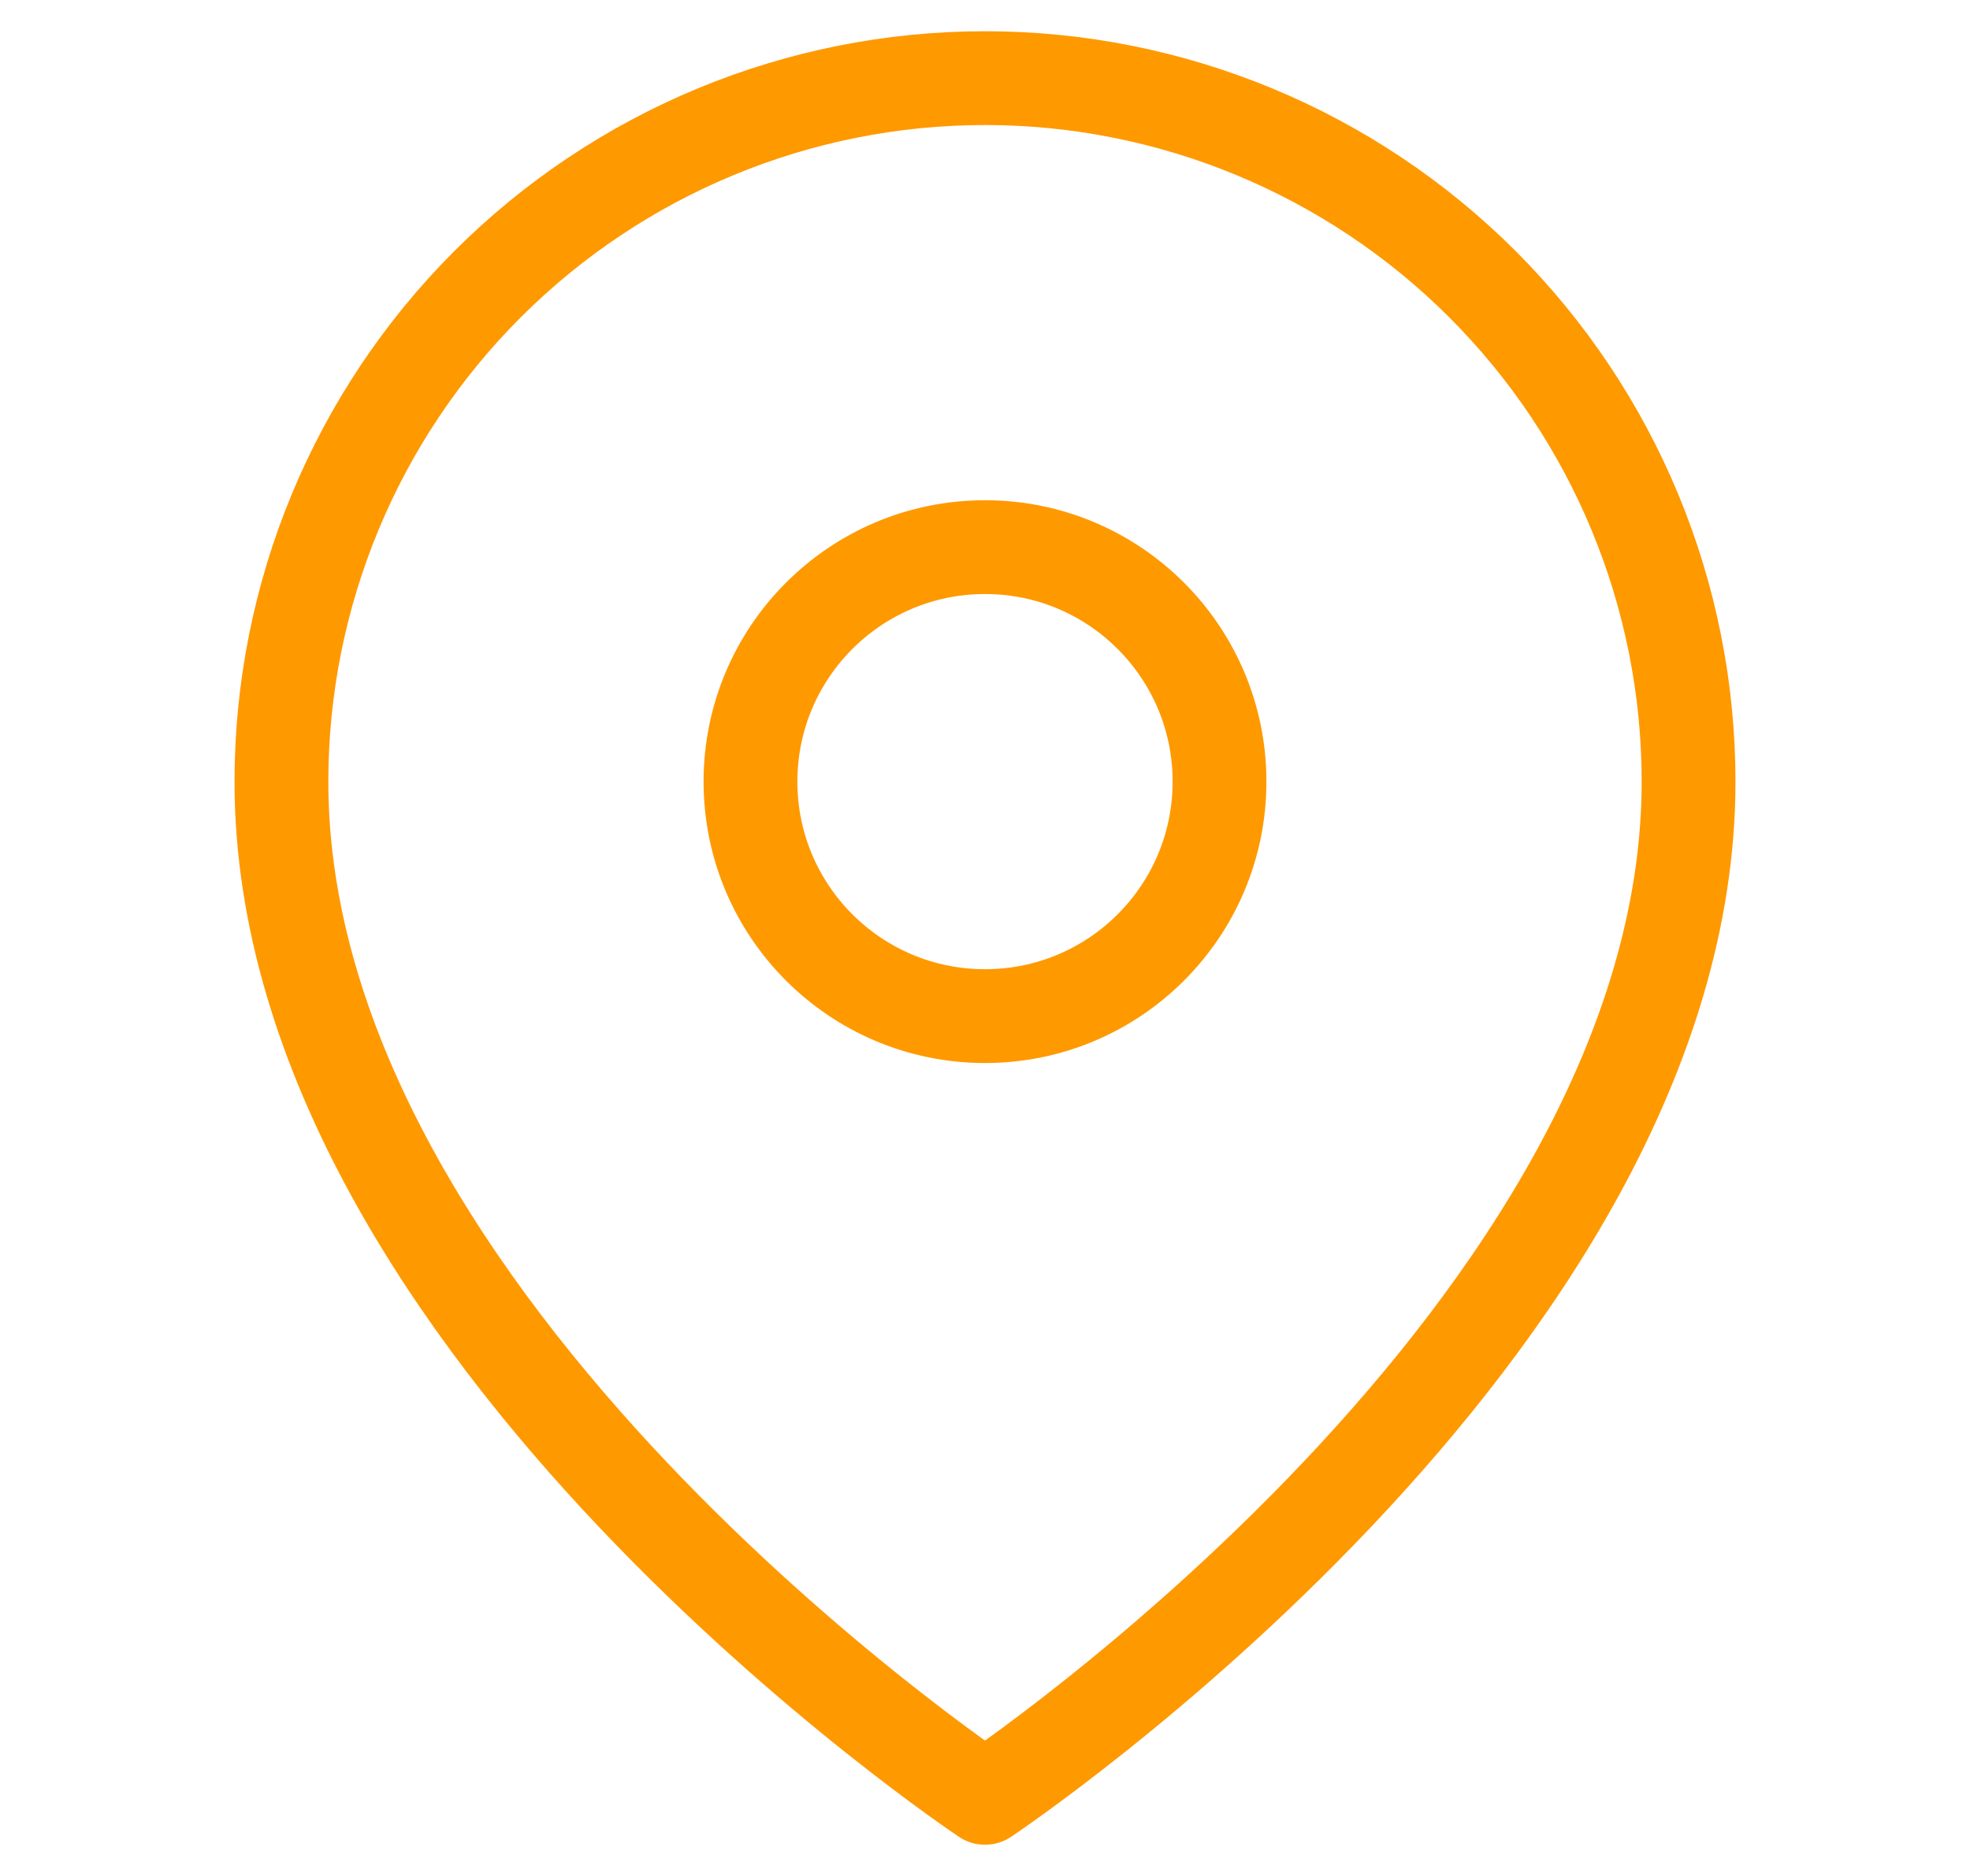
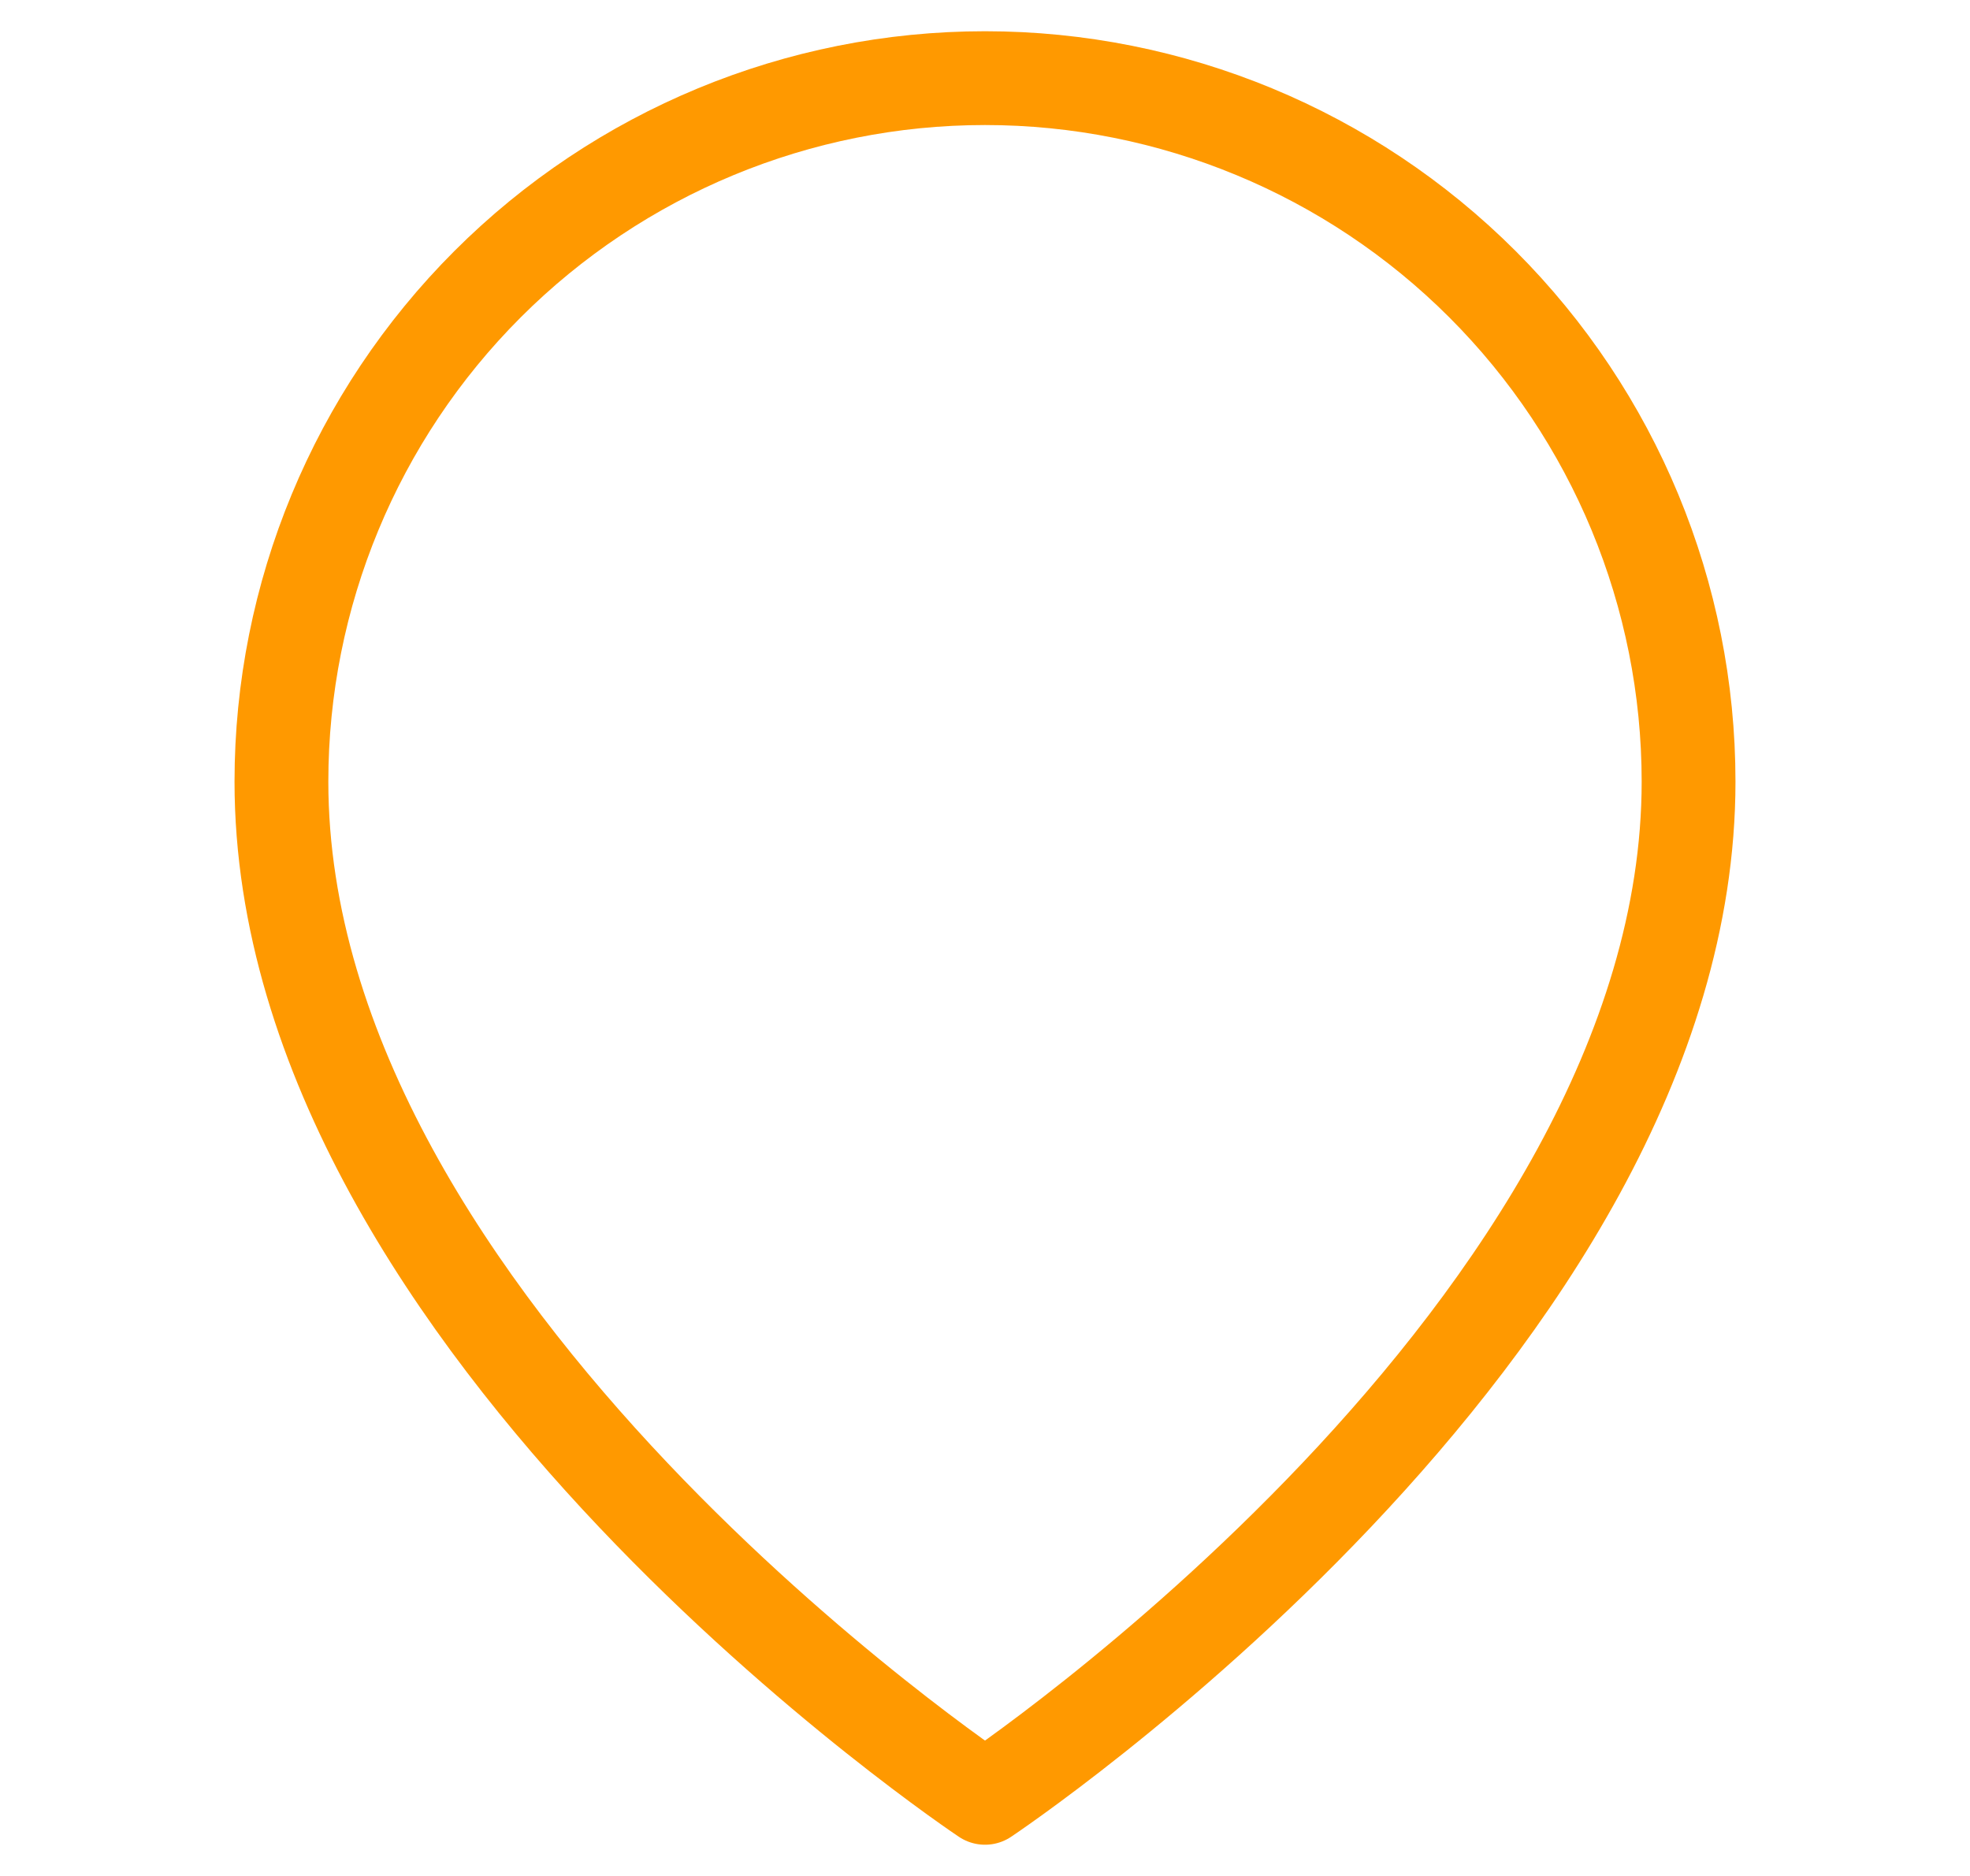
<svg xmlns="http://www.w3.org/2000/svg" width="21" height="20" viewBox="0 0 21 20" fill="none">
  <path d="M18 8.333C18 14.167 10.5 19.167 10.5 19.167C10.5 19.167 3 14.167 3 8.333C3 6.344 3.79 4.437 5.197 3.03C6.603 1.624 8.511 0.833 10.5 0.833C12.489 0.833 14.397 1.624 15.803 3.03C17.21 4.437 18 6.344 18 8.333Z" stroke="#FF9900" stroke-linecap="round" stroke-linejoin="round" />
-   <path d="M10.5 10.833C11.881 10.833 13 9.714 13 8.333C13 6.953 11.881 5.833 10.5 5.833C9.119 5.833 8 6.953 8 8.333C8 9.714 9.119 10.833 10.5 10.833Z" stroke="#FF9900" stroke-linecap="round" stroke-linejoin="round" />
</svg>